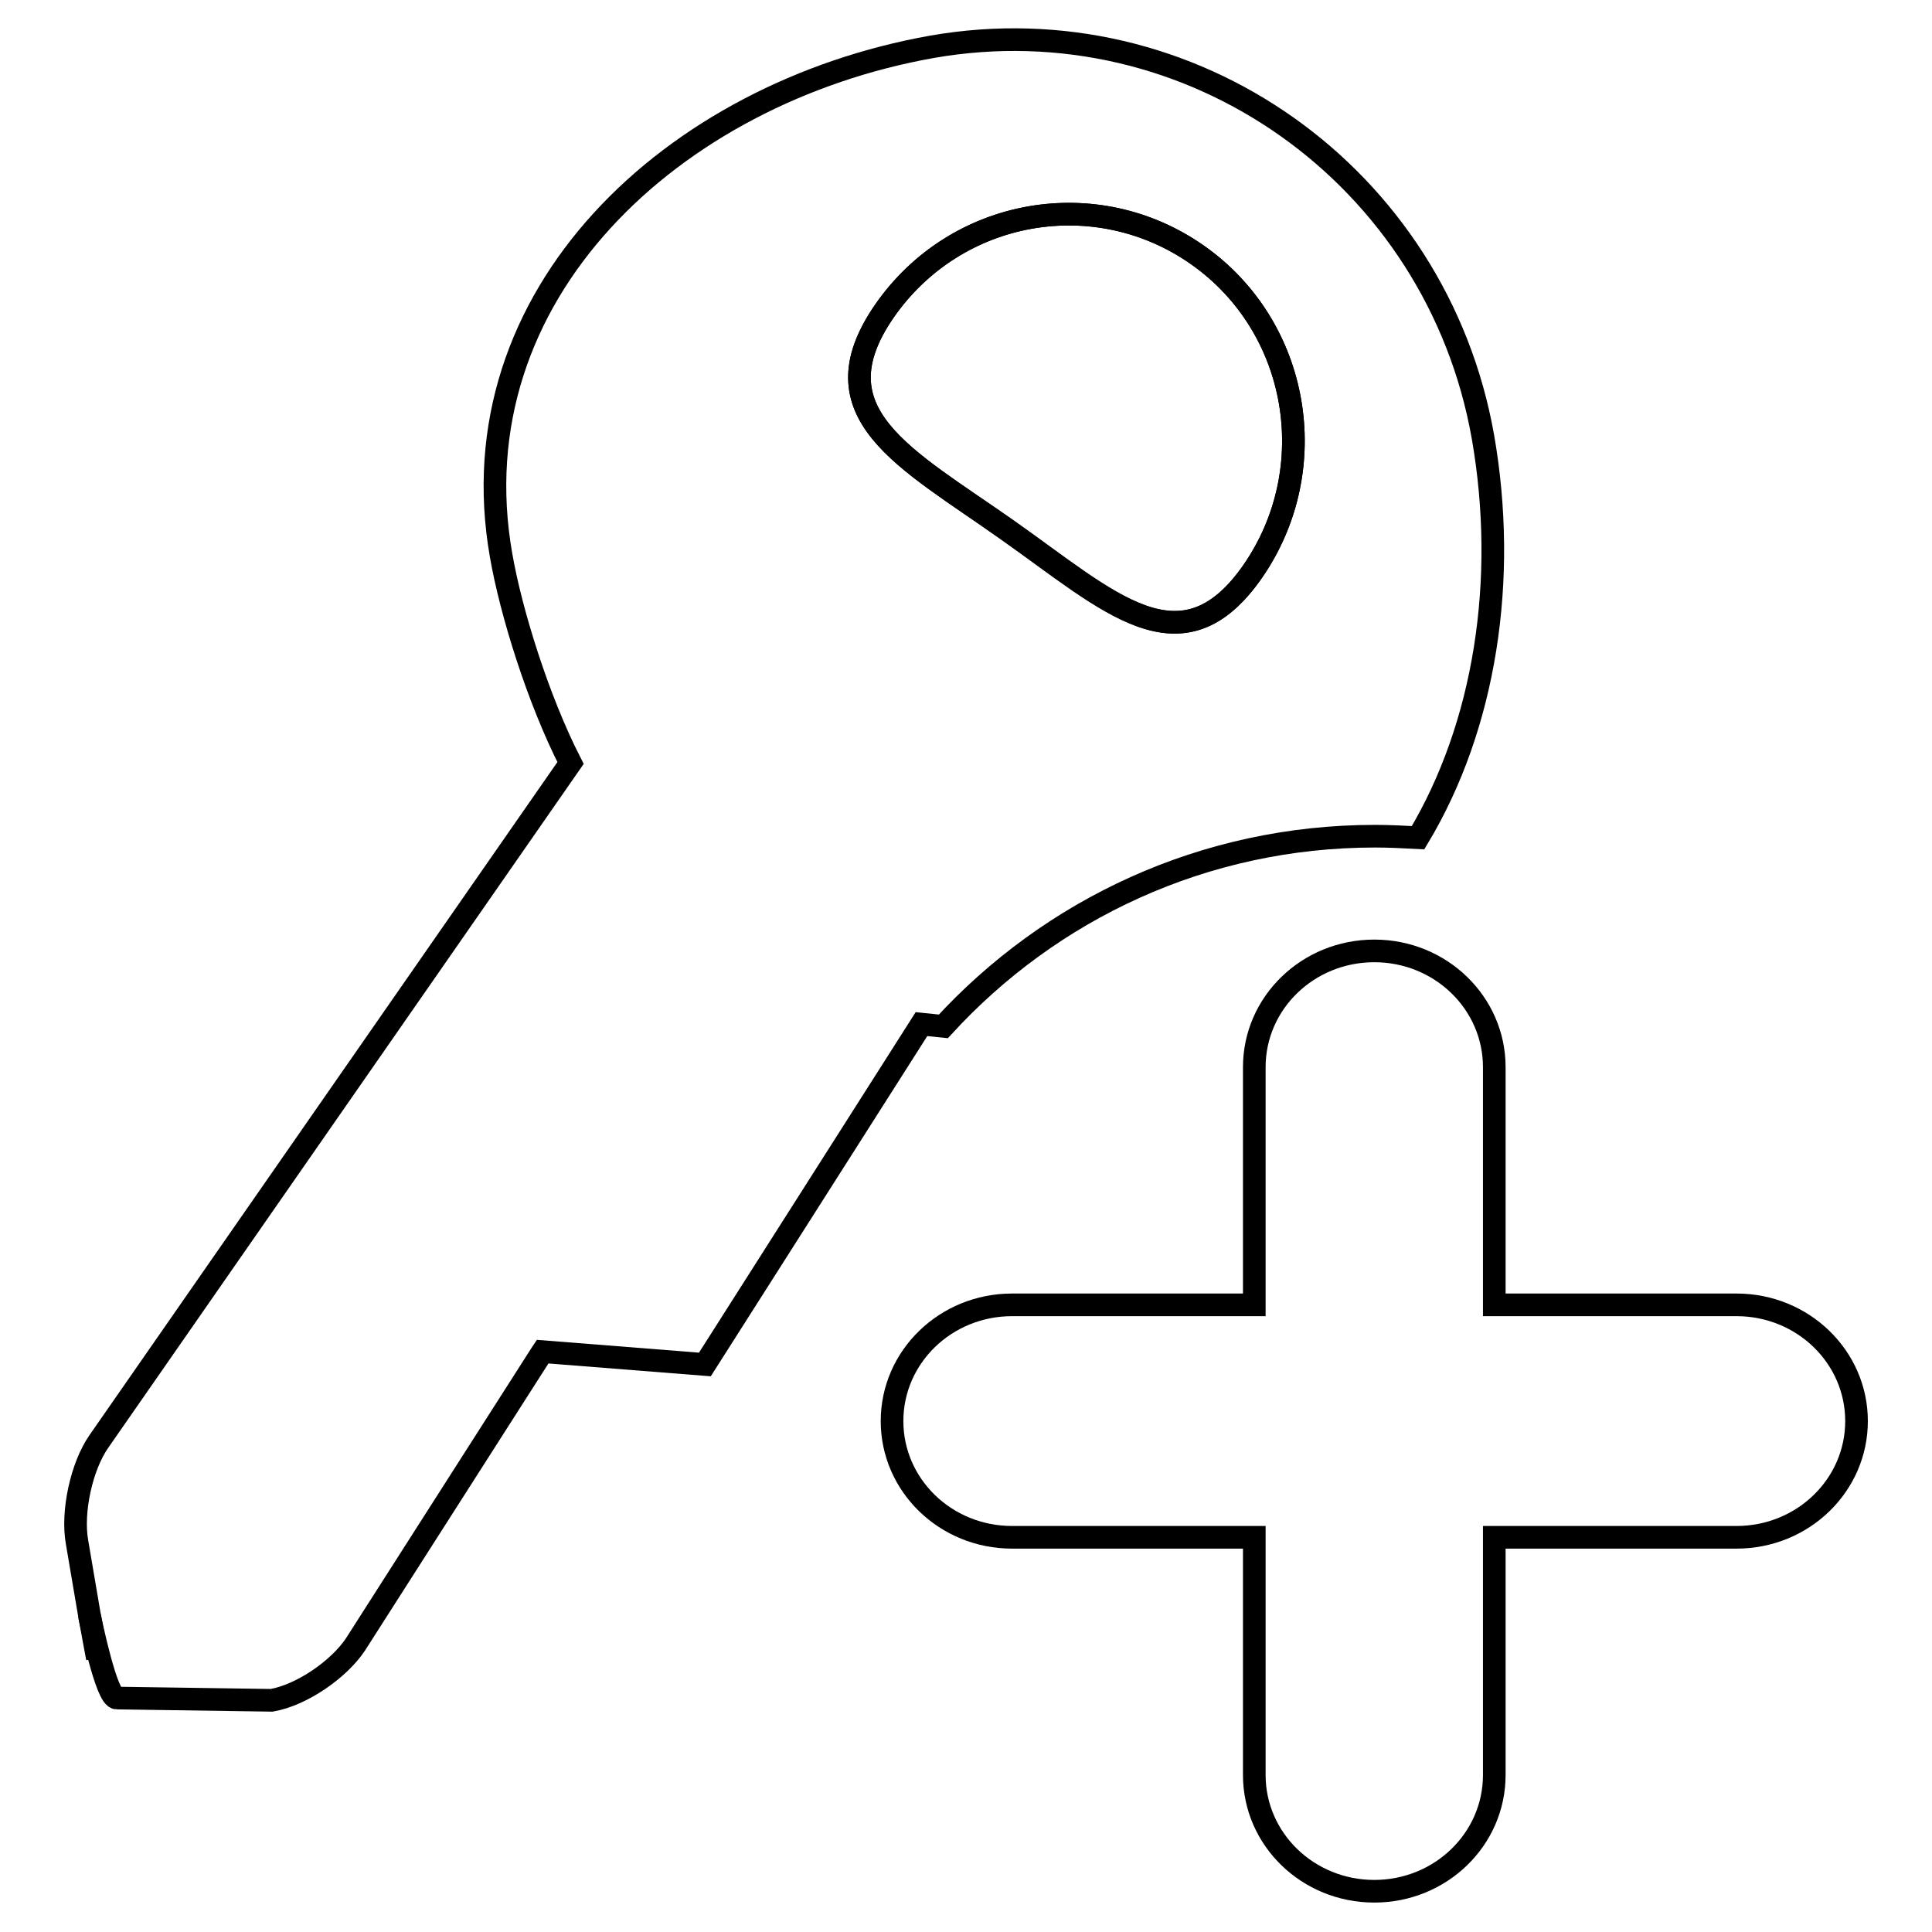
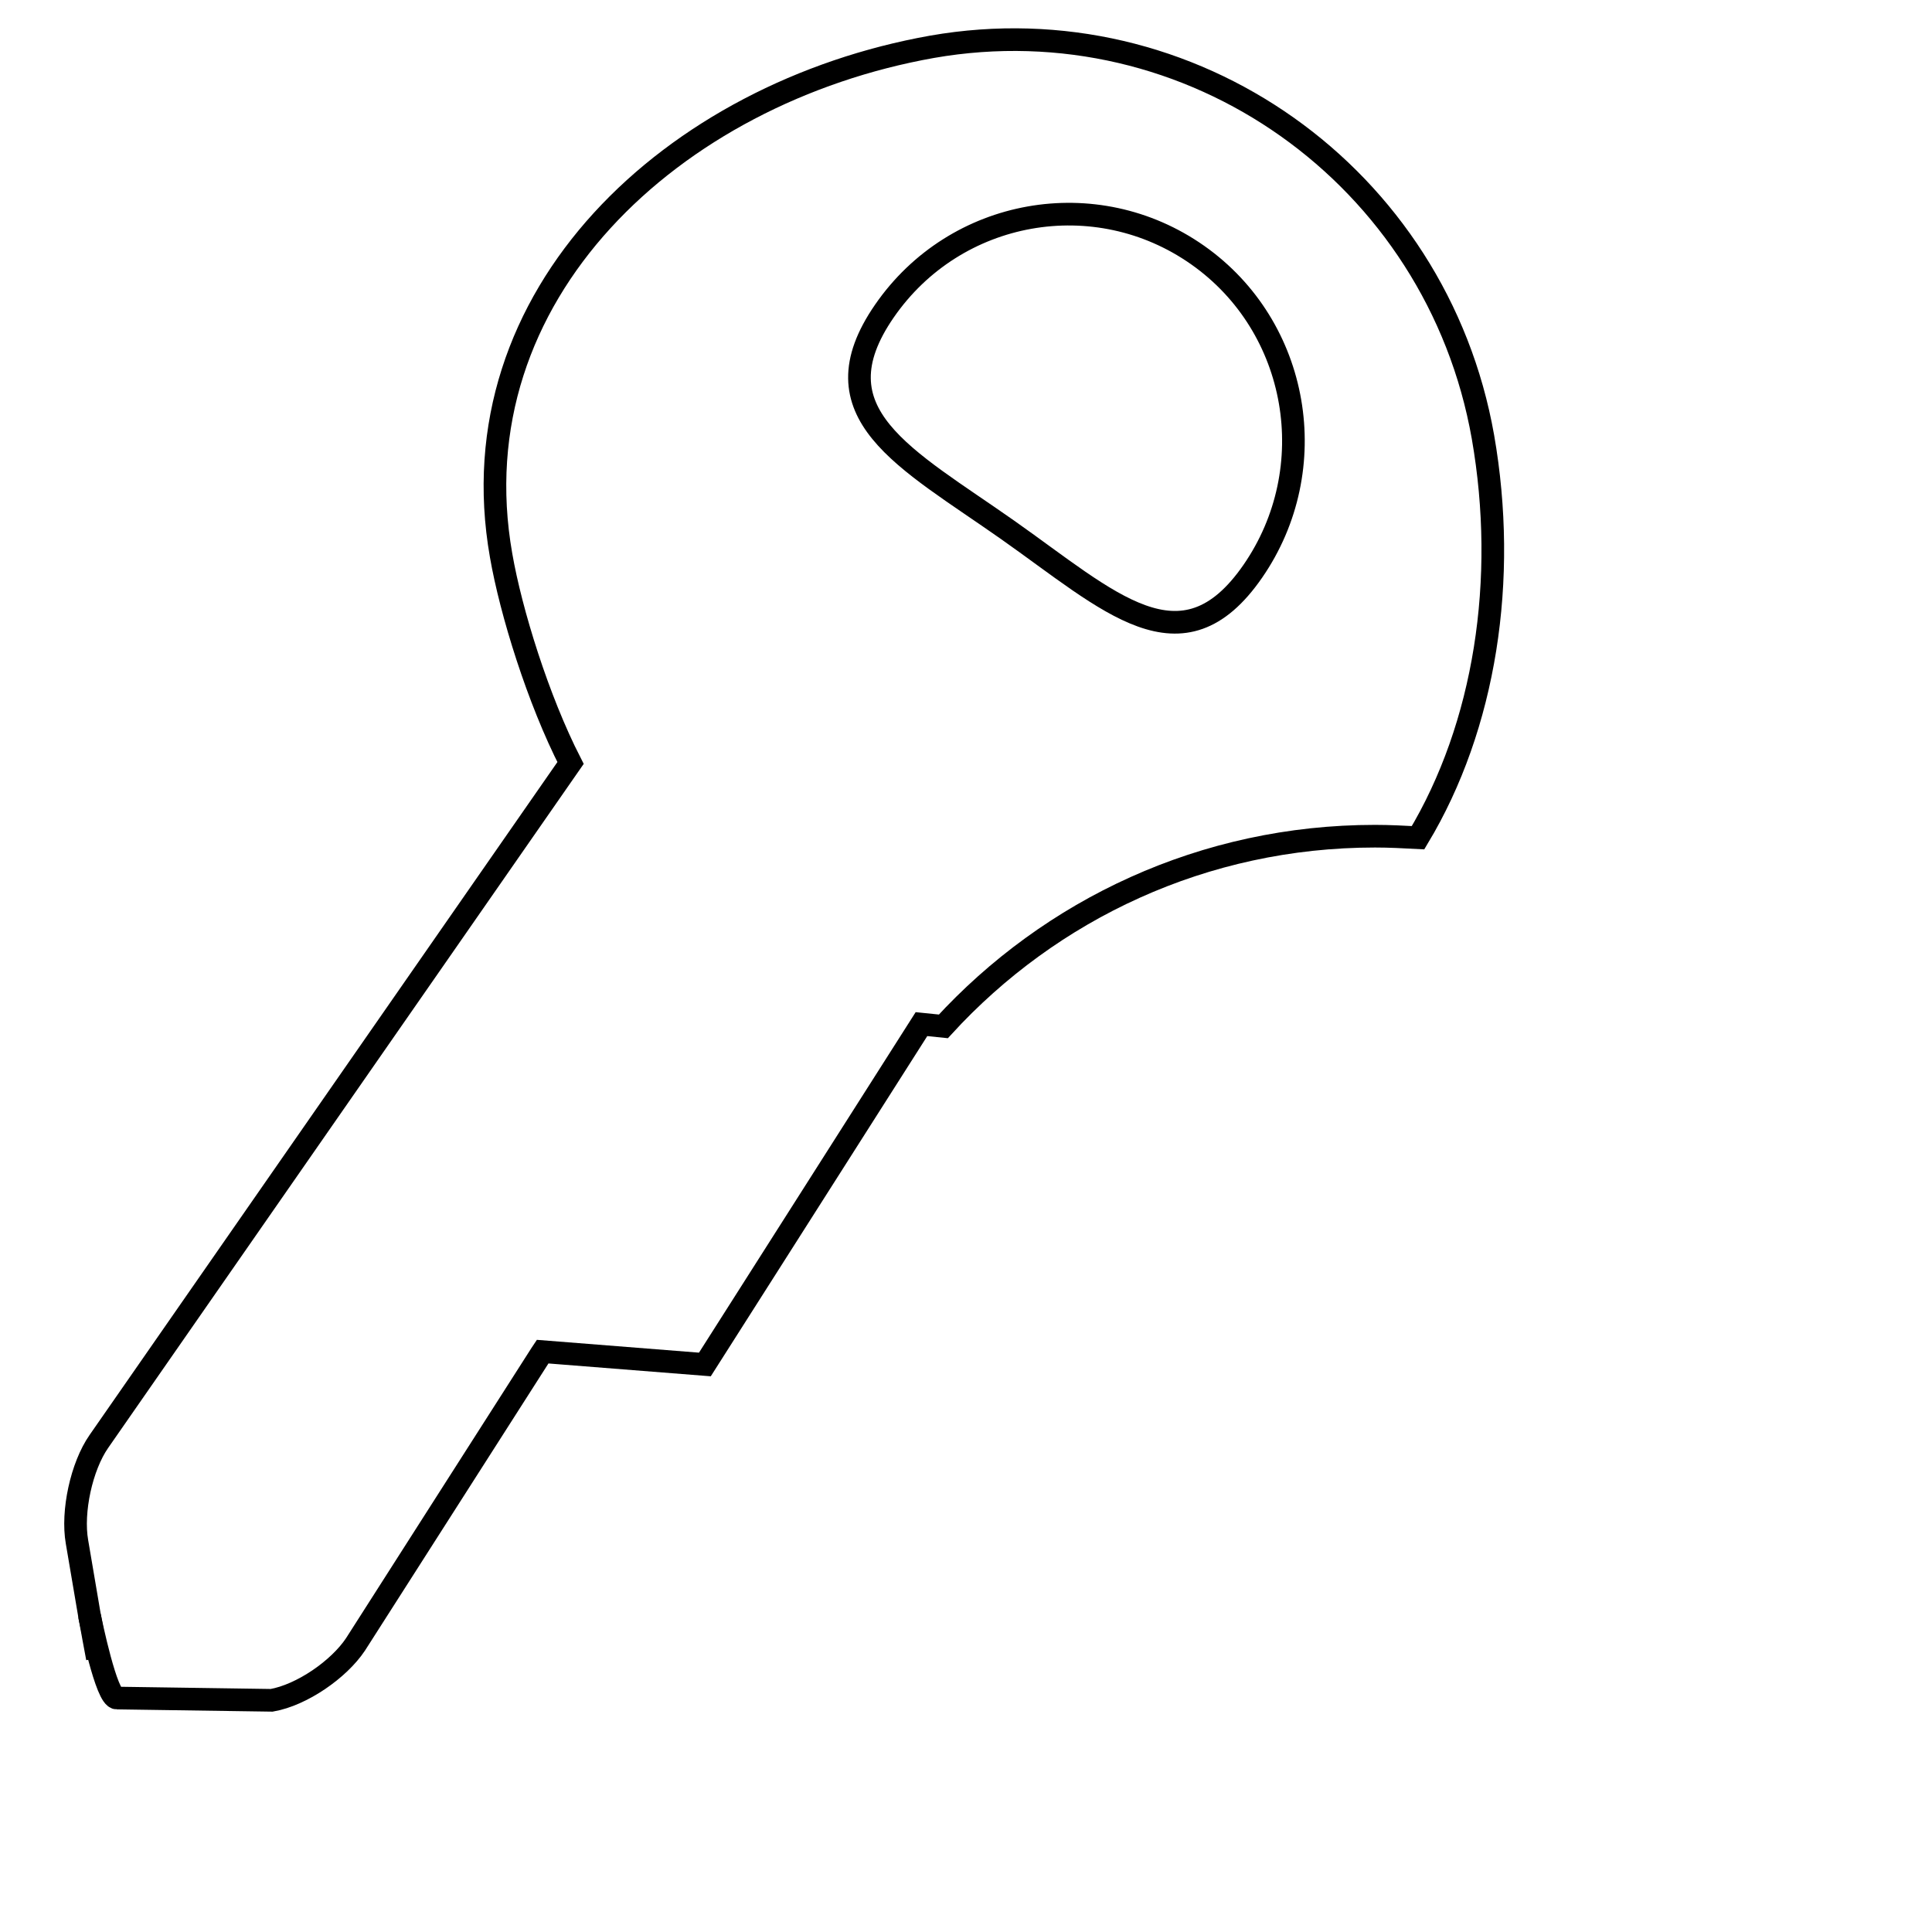
<svg xmlns="http://www.w3.org/2000/svg" version="1.1" x="0px" y="0px" viewBox="0 0 256 256" enable-background="new 0 0 256 256" xml:space="preserve">
  <g>
    <g>
-       <path stroke-width="3" fill-opacity="0" stroke="#000000" d="M166,75.7c9.4-13.6,6.2-32.4-7.3-41.9c-13.5-9.5-32-6.2-41.5,7.4c-9.4,13.6,2.8,19.5,16.2,29C146.9,79.7,156.5,89.3,166,75.7z" />
      <path stroke-width="3" fill-opacity="0" stroke="#000000" d="M125,136c14.2-15.5,34.5-25.2,57.2-25.2c1.9,0,3.8,0.1,5.7,0.2c8.9-14.8,11.9-34.2,8.6-53.1c-6.1-34.6-38.7-57.7-73-51.7c-34.3,6.1-63.2,32.8-57.1,67.4c1.3,7.5,4.9,19.1,9.2,27.5L13.1,191c-2.3,3.3-3.6,9.3-2.9,13.3l1.7,10c0.1,0.4,2.2,10.8,3.6,10.7l20.5,0.3c4-0.7,8.9-4.1,11.1-7.4l24.6-38.5l0.2-0.3l21.5,1.7l28.7-45.1C123.1,135.8,124,135.9,125,136z M117.2,41.2c9.4-13.6,28-16.9,41.5-7.4c13.5,9.5,16.7,28.3,7.3,41.9c-9.4,13.6-19,4-32.5-5.5C120,60.7,107.8,54.8,117.2,41.2z" />
      <path stroke-width="3" fill-opacity="0" stroke="#000000" d="M12.9,219.7l-1-5.4C11.9,214.1,12.1,215.5,12.9,219.7z" />
-       <path stroke-width="3" fill-opacity="0" stroke="#000000" d="M230.1,172.9H198v-31.5c0-8.5-7.1-15.4-15.9-15.4c-8.8,0-15.9,6.9-15.9,15.4v31.5h-32.1c-8.8,0-15.9,6.9-15.9,15.4c0,8.5,7.1,15.4,15.9,15.4h32.1v31.5c0,8.5,7.1,15.4,15.9,15.4c8.8,0,15.9-6.9,15.9-15.4v-31.5h32.1c8.8,0,15.9-6.9,15.9-15.4C246,179.8,238.9,172.9,230.1,172.9z" />
    </g>
  </g>
</svg>